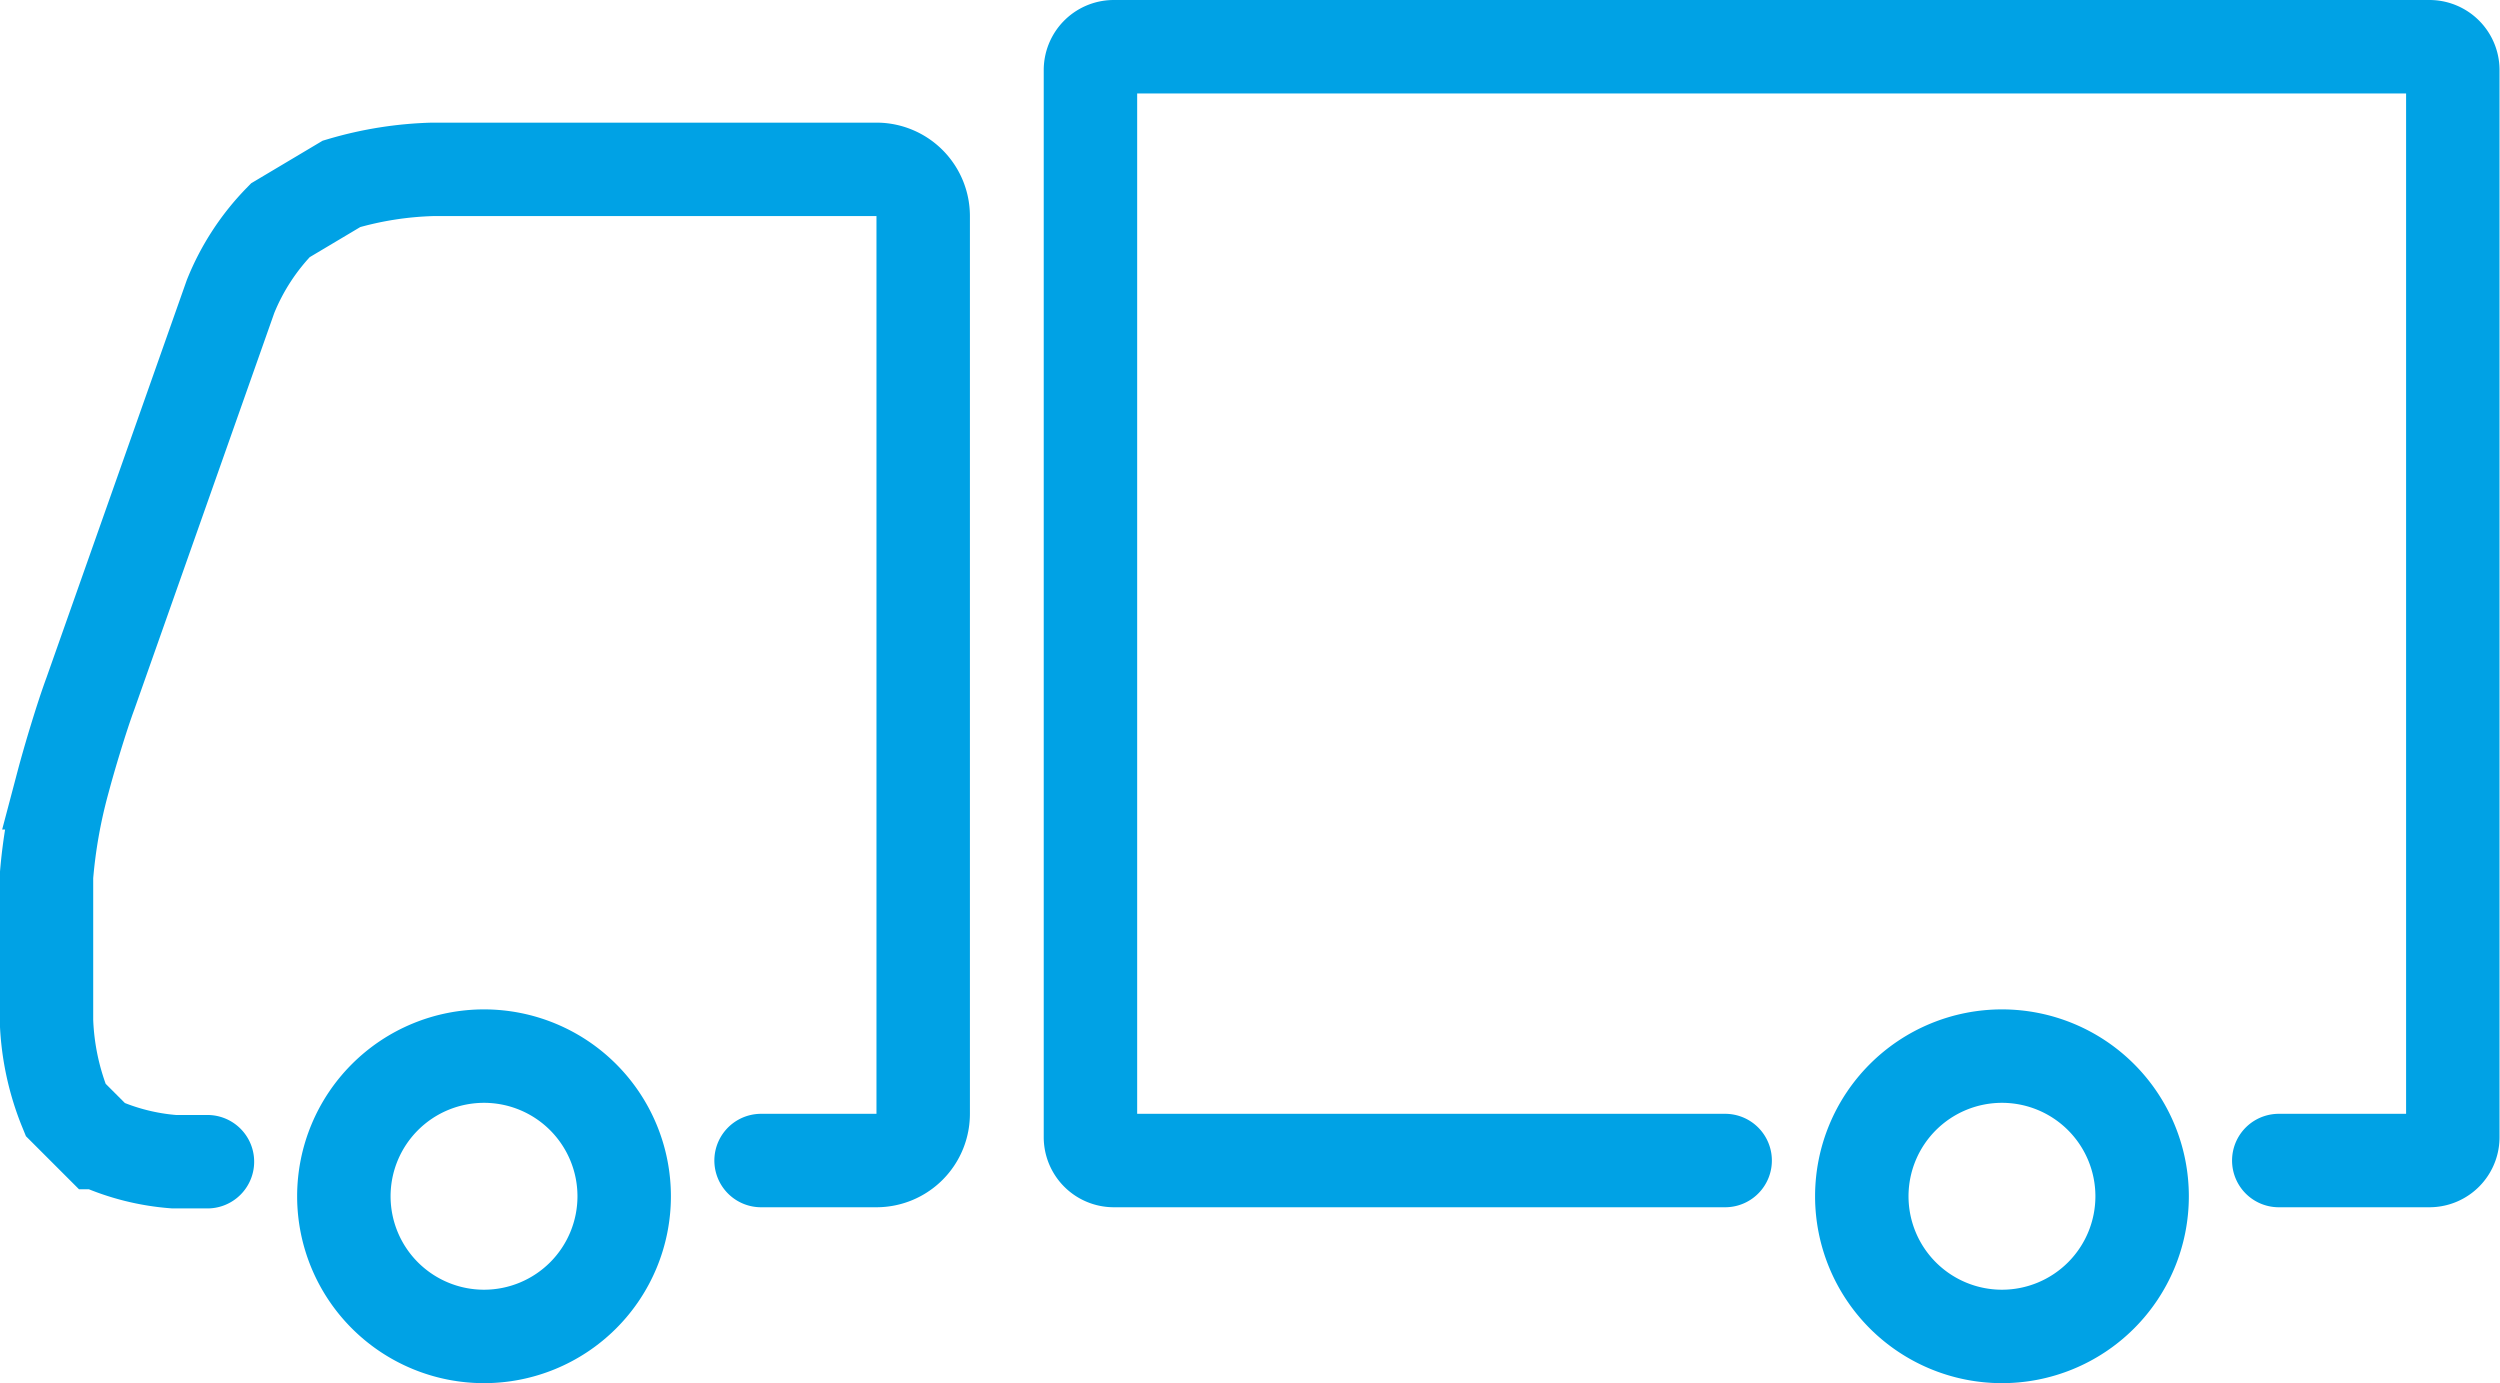
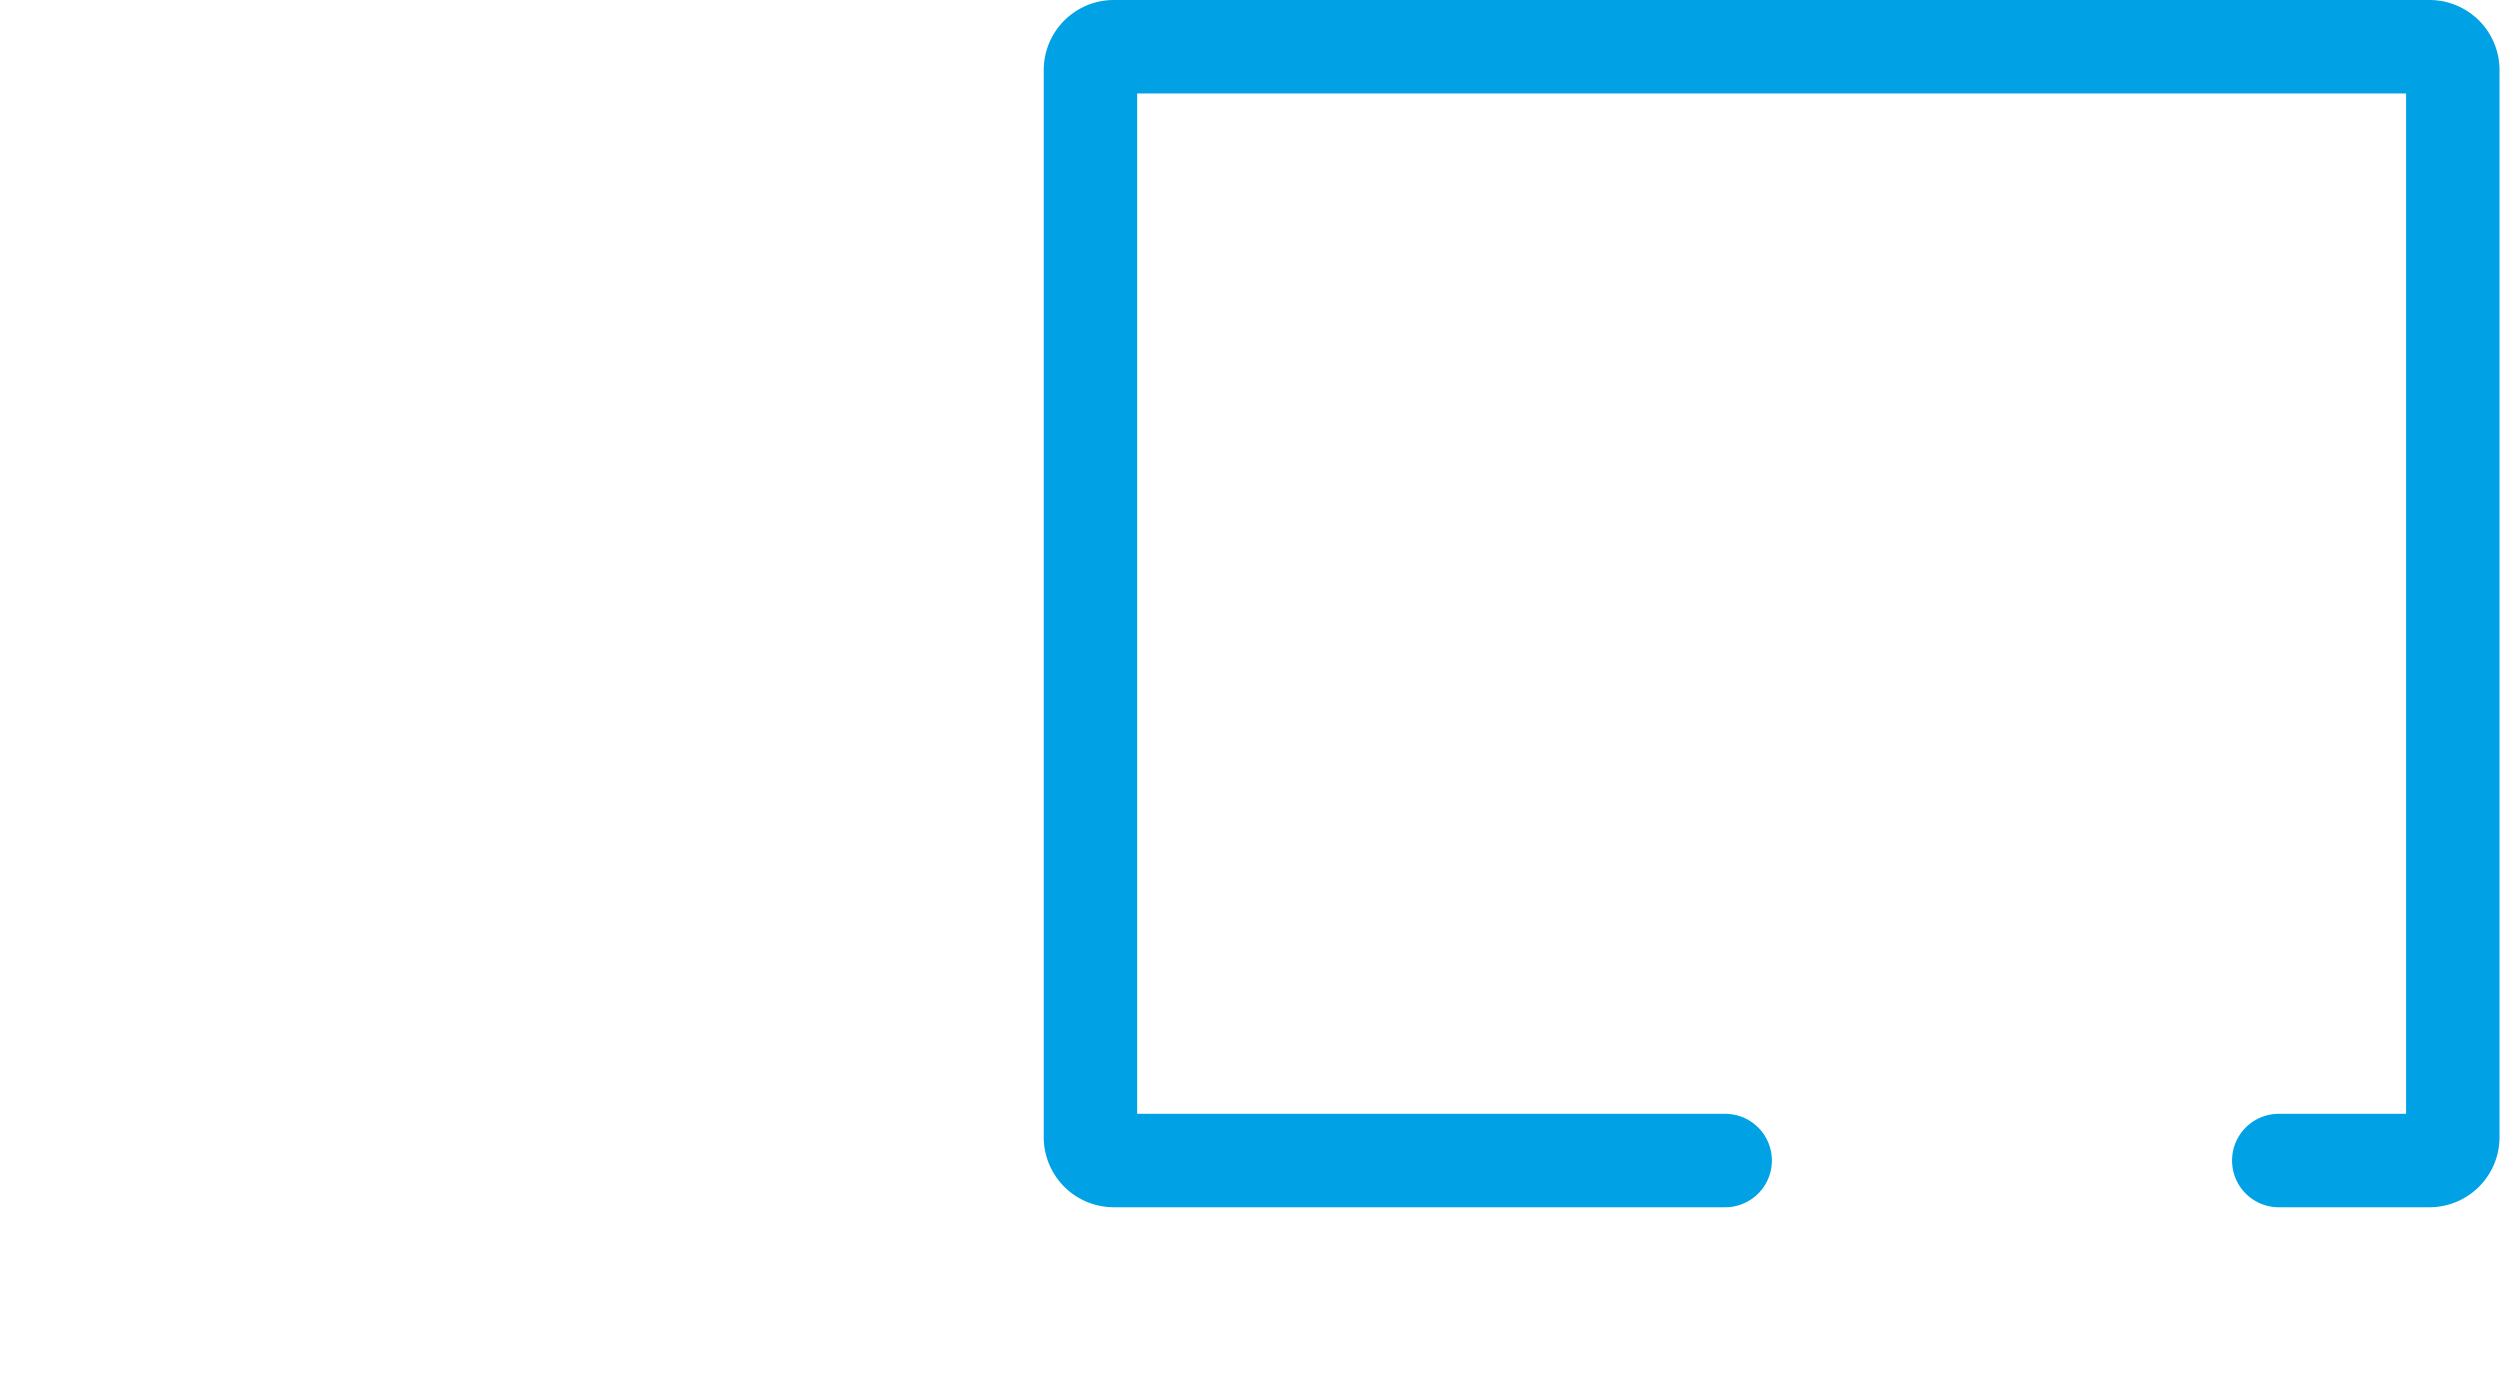
<svg xmlns="http://www.w3.org/2000/svg" id="レイヤー_1" data-name="レイヤー 1" viewBox="0 0 107.02 59.21" width="107.02px" height="59.21px">
  <defs>
    <style>.cls-1{fill:none;stroke:#00a2e5;stroke-linecap:round;stroke-miterlimit:10;stroke-width:4px;}</style>
  </defs>
-   <path class="cls-1" d="M32.58,49.68h4.94a2,2,0,0,0,2-2V9.25a2,2,0,0,0-2-2h-19a15.19,15.19,0,0,0-3.9.62L12,9.43a10,10,0,0,0-2.13,3.26l-6,17c-.37,1-.9,2.76-1.18,3.82a22.26,22.26,0,0,0-.7,4v6.18a11.12,11.12,0,0,0,.82,3.82l1.4,1.4a9.76,9.76,0,0,0,3.24.82H8.88" />
-   <path class="cls-1" d="M20.72,57.21a6,6,0,1,1,6-6A6,6,0,0,1,20.72,57.21Z" />
  <path class="cls-1" d="M97.55,49.68H104a1,1,0,0,0,1-1V3a1,1,0,0,0-1-1H47.68a1,1,0,0,0-1,1V48.68a1,1,0,0,0,1,1H73.85" />
-   <path class="cls-1" d="M85.7,57.21a6,6,0,1,1,6-6A6,6,0,0,1,85.7,57.21Z" />
</svg>